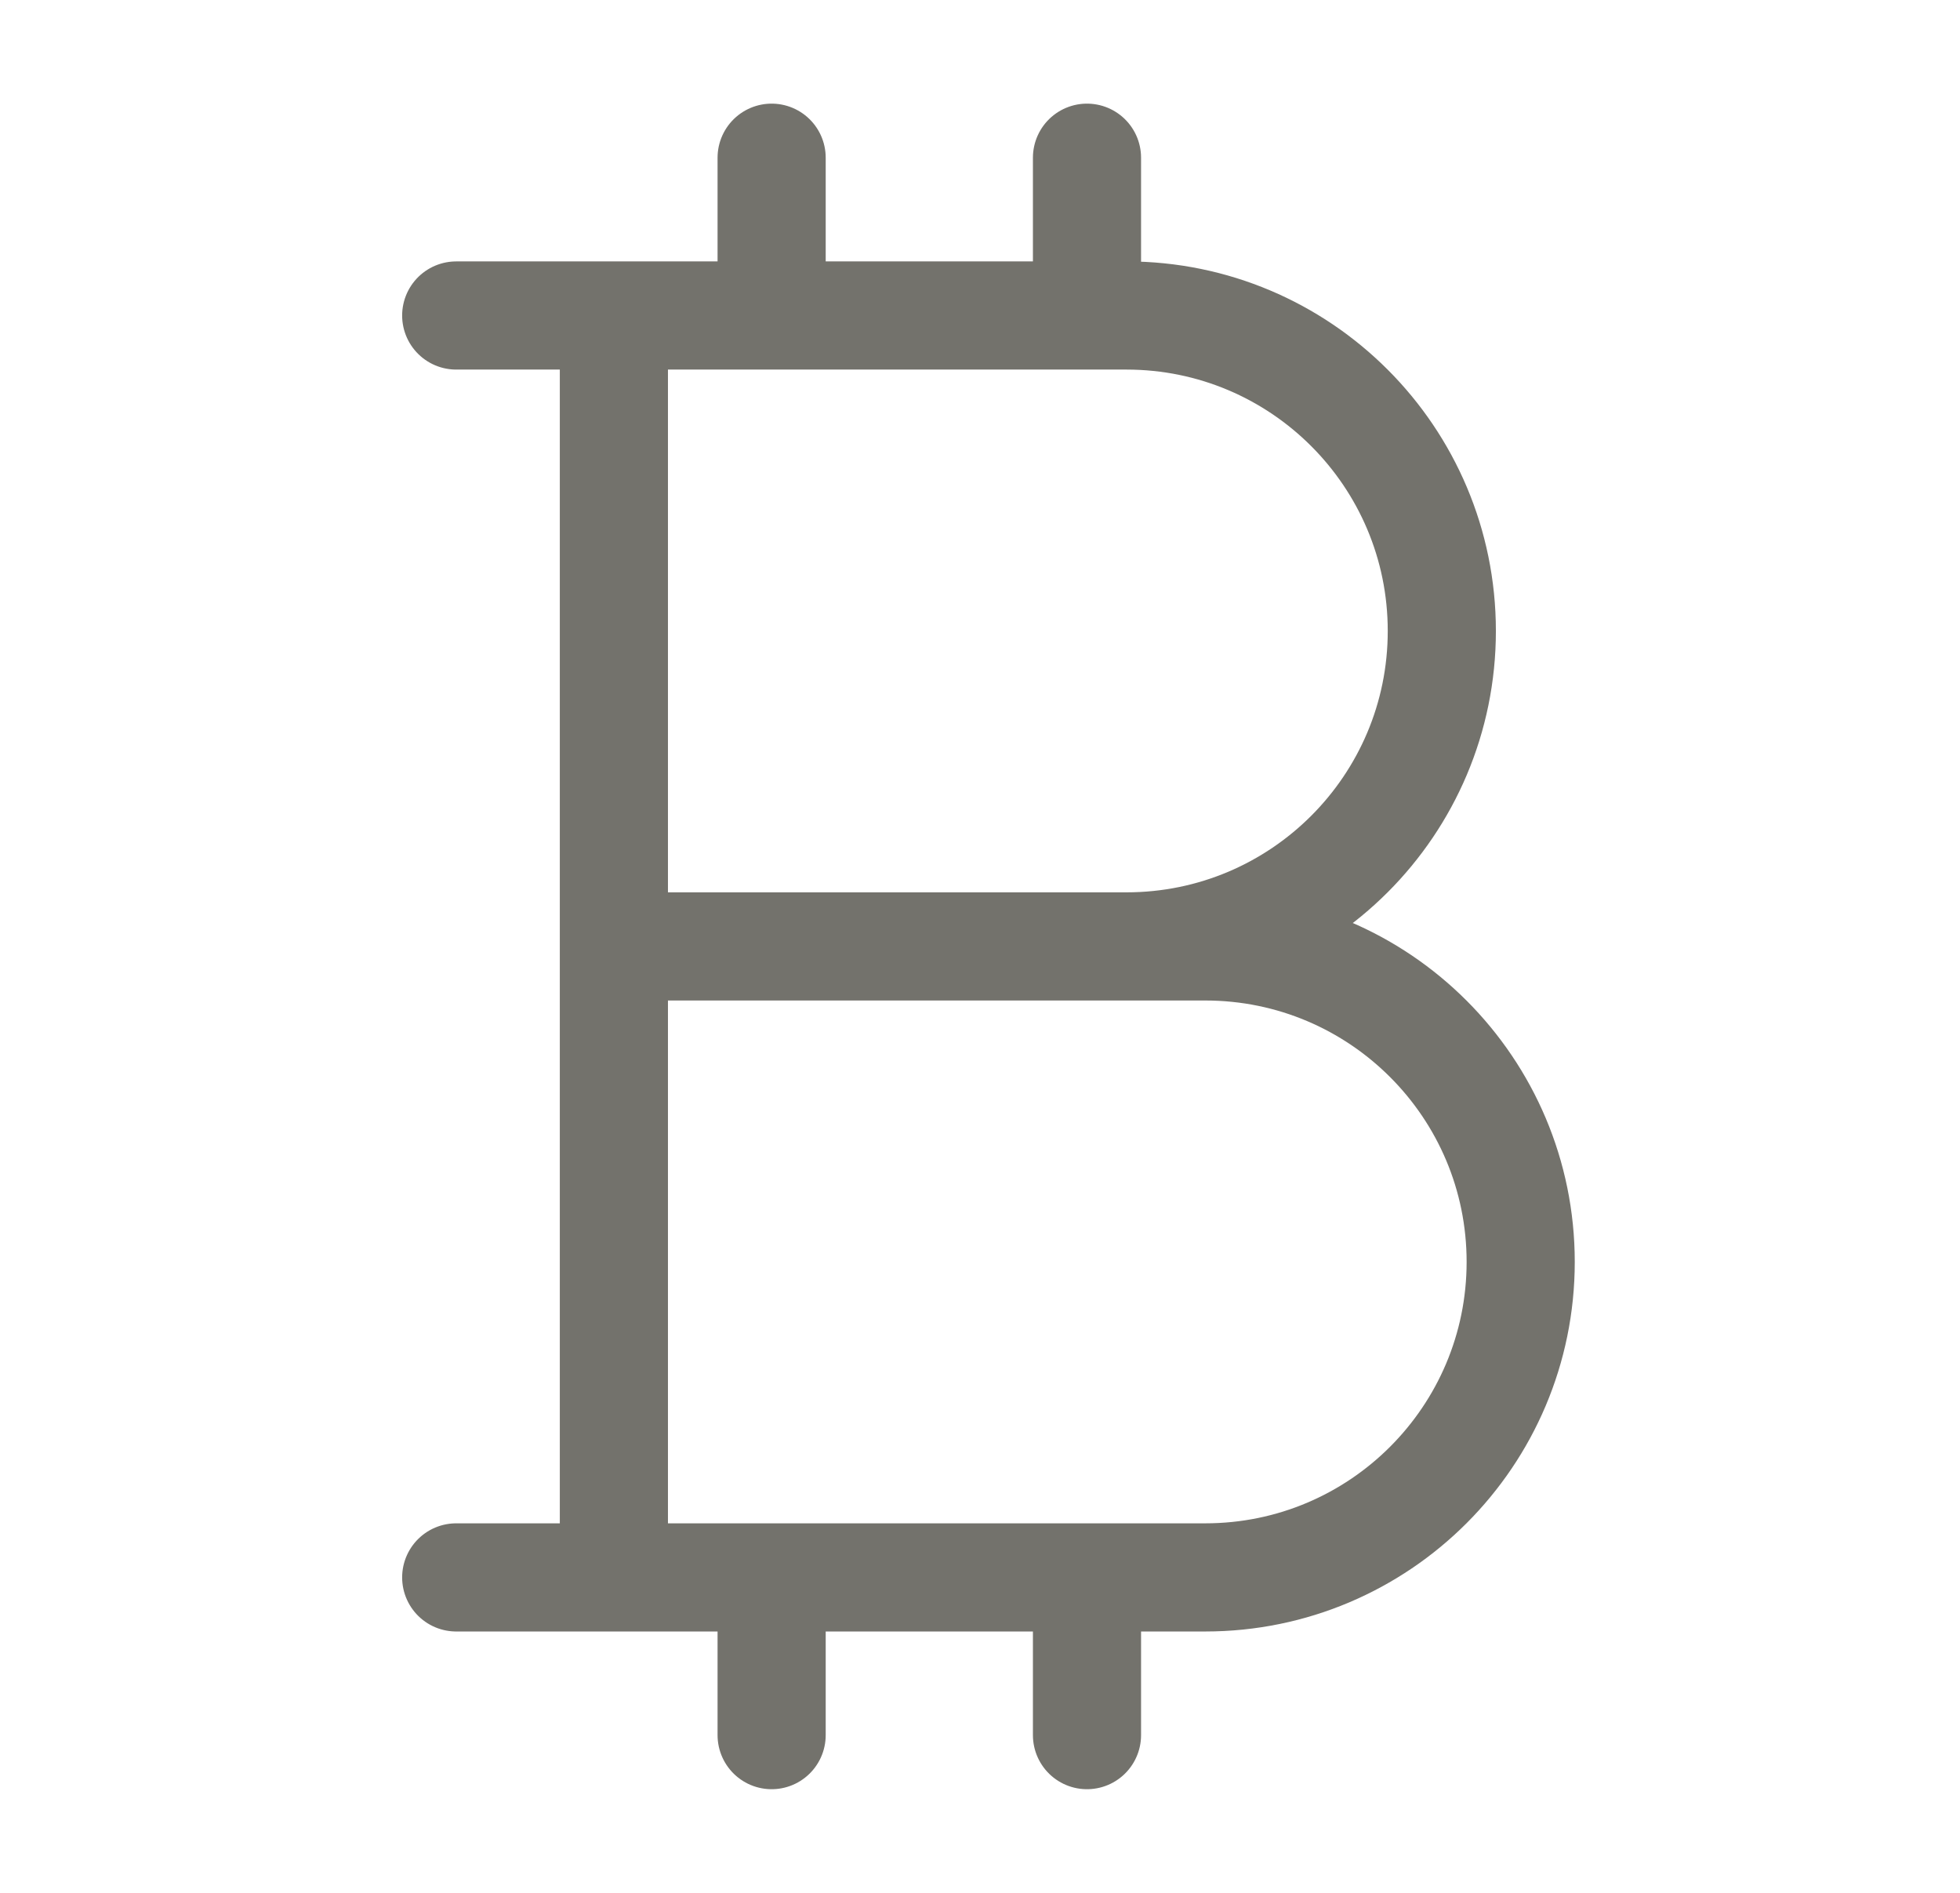
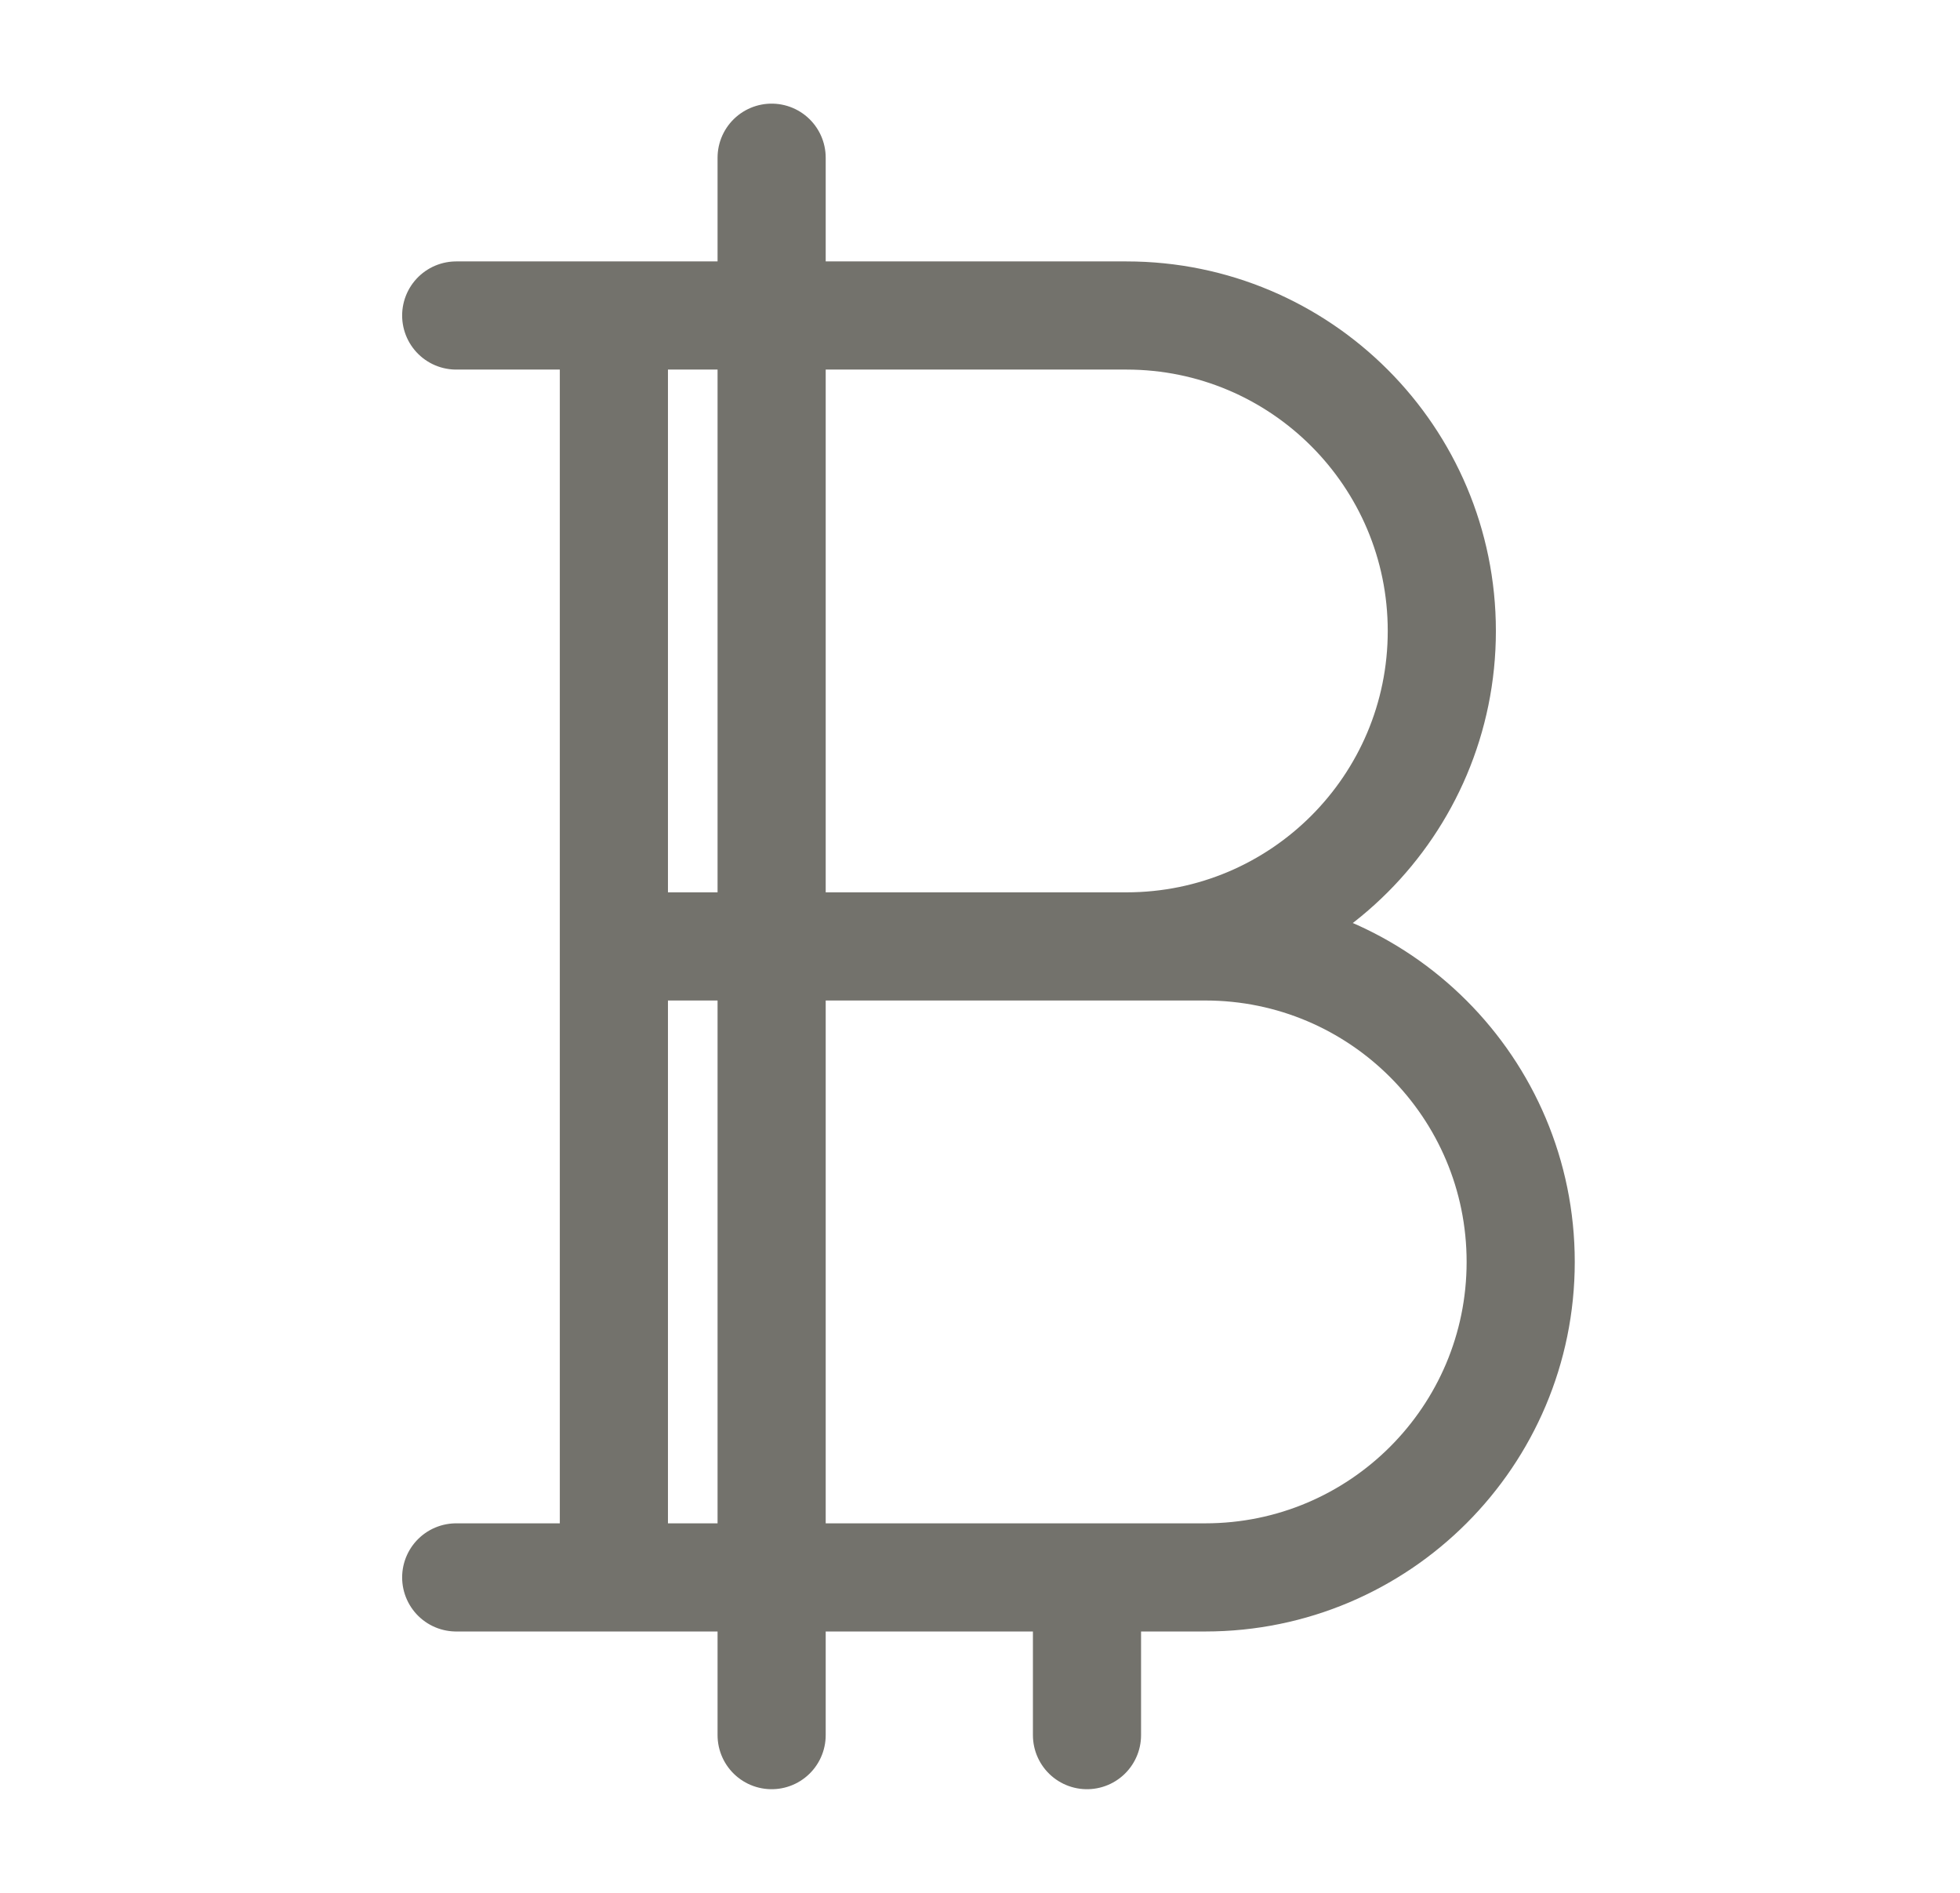
<svg xmlns="http://www.w3.org/2000/svg" width="29" height="28" viewBox="0 0 29 28" fill="none">
-   <path d="M11.417 2.333V4.667M11.417 23.334V25.667M16.083 2.333V4.667M16.083 23.334V25.667M9.083 4.667H16.667C19.244 4.667 21.333 6.756 21.333 9.334C21.333 11.911 19.244 14 16.667 14H9.083H17.833C20.411 14 22.5 16.09 22.5 18.667C22.5 21.244 20.411 23.334 17.833 23.334H9.083M9.083 4.667H6.75M9.083 4.667V23.334M9.083 23.334H6.75" stroke="#73726C" stroke-width="1.6" stroke-linecap="round" stroke-linejoin="round" />
+   <path d="M11.417 2.333V4.667M11.417 23.334V25.667V4.667M16.083 23.334V25.667M9.083 4.667H16.667C19.244 4.667 21.333 6.756 21.333 9.334C21.333 11.911 19.244 14 16.667 14H9.083H17.833C20.411 14 22.5 16.09 22.5 18.667C22.5 21.244 20.411 23.334 17.833 23.334H9.083M9.083 4.667H6.75M9.083 4.667V23.334M9.083 23.334H6.75" stroke="#73726C" stroke-width="1.6" stroke-linecap="round" stroke-linejoin="round" />
</svg>